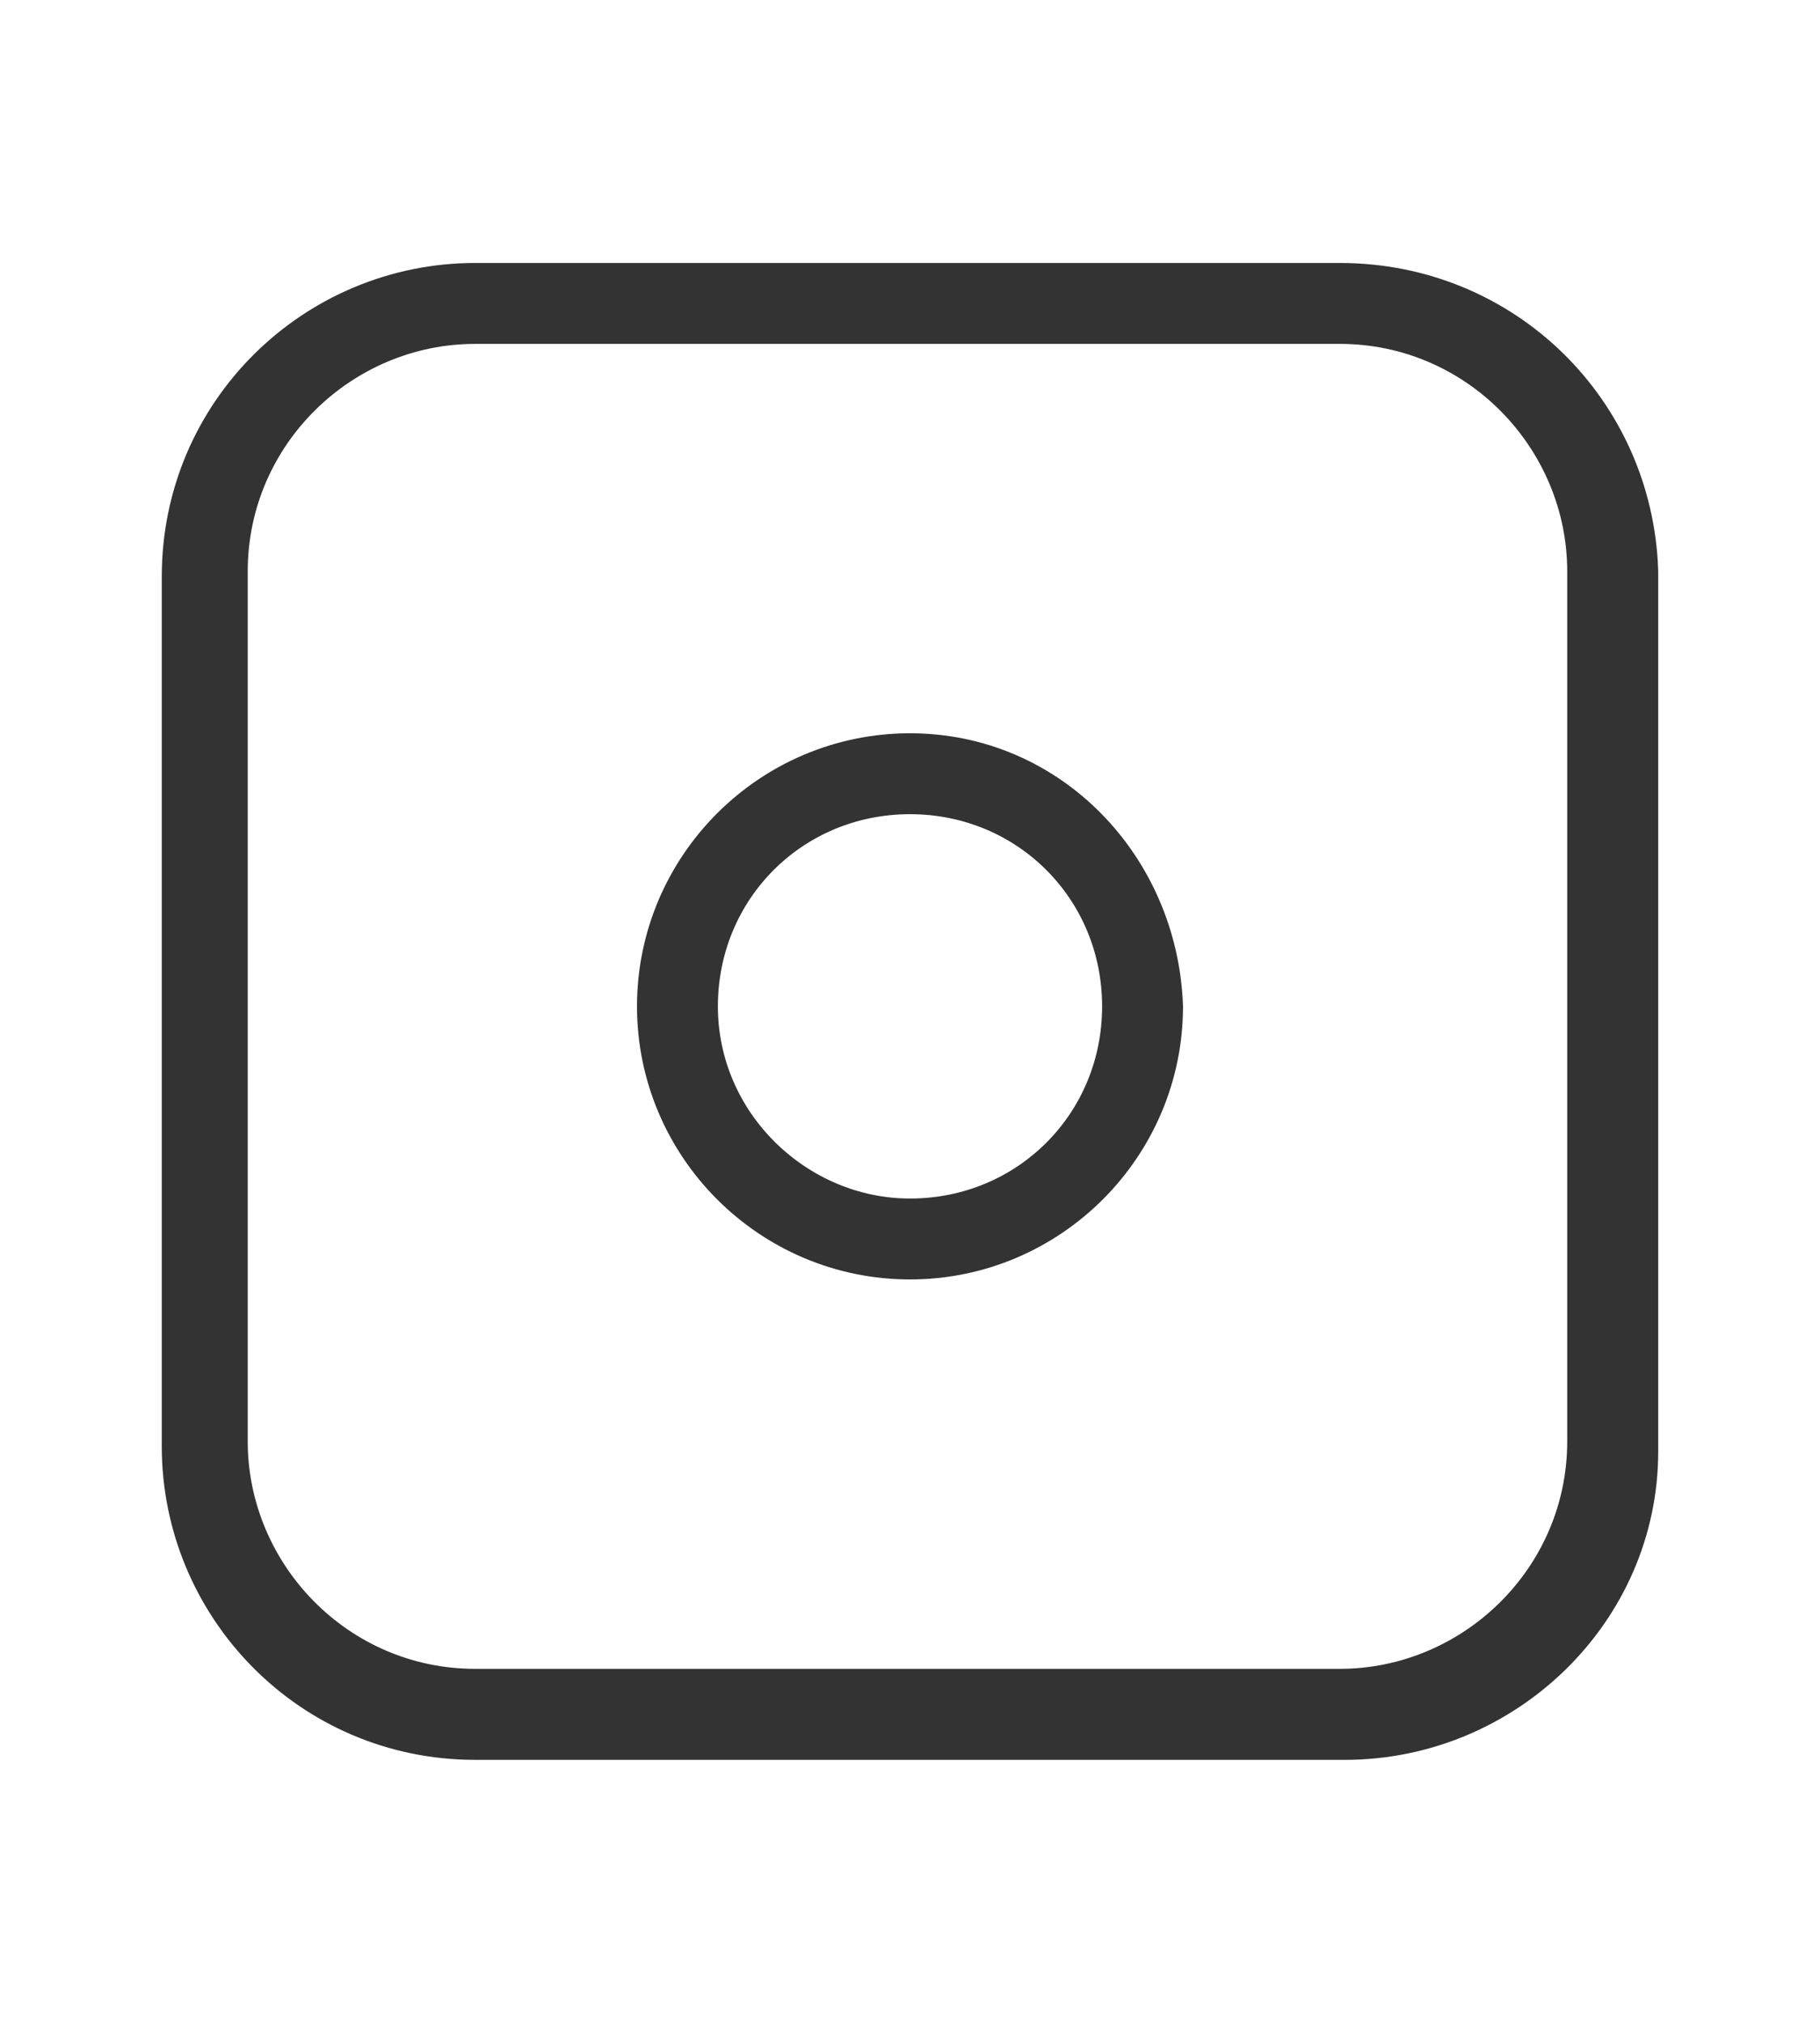
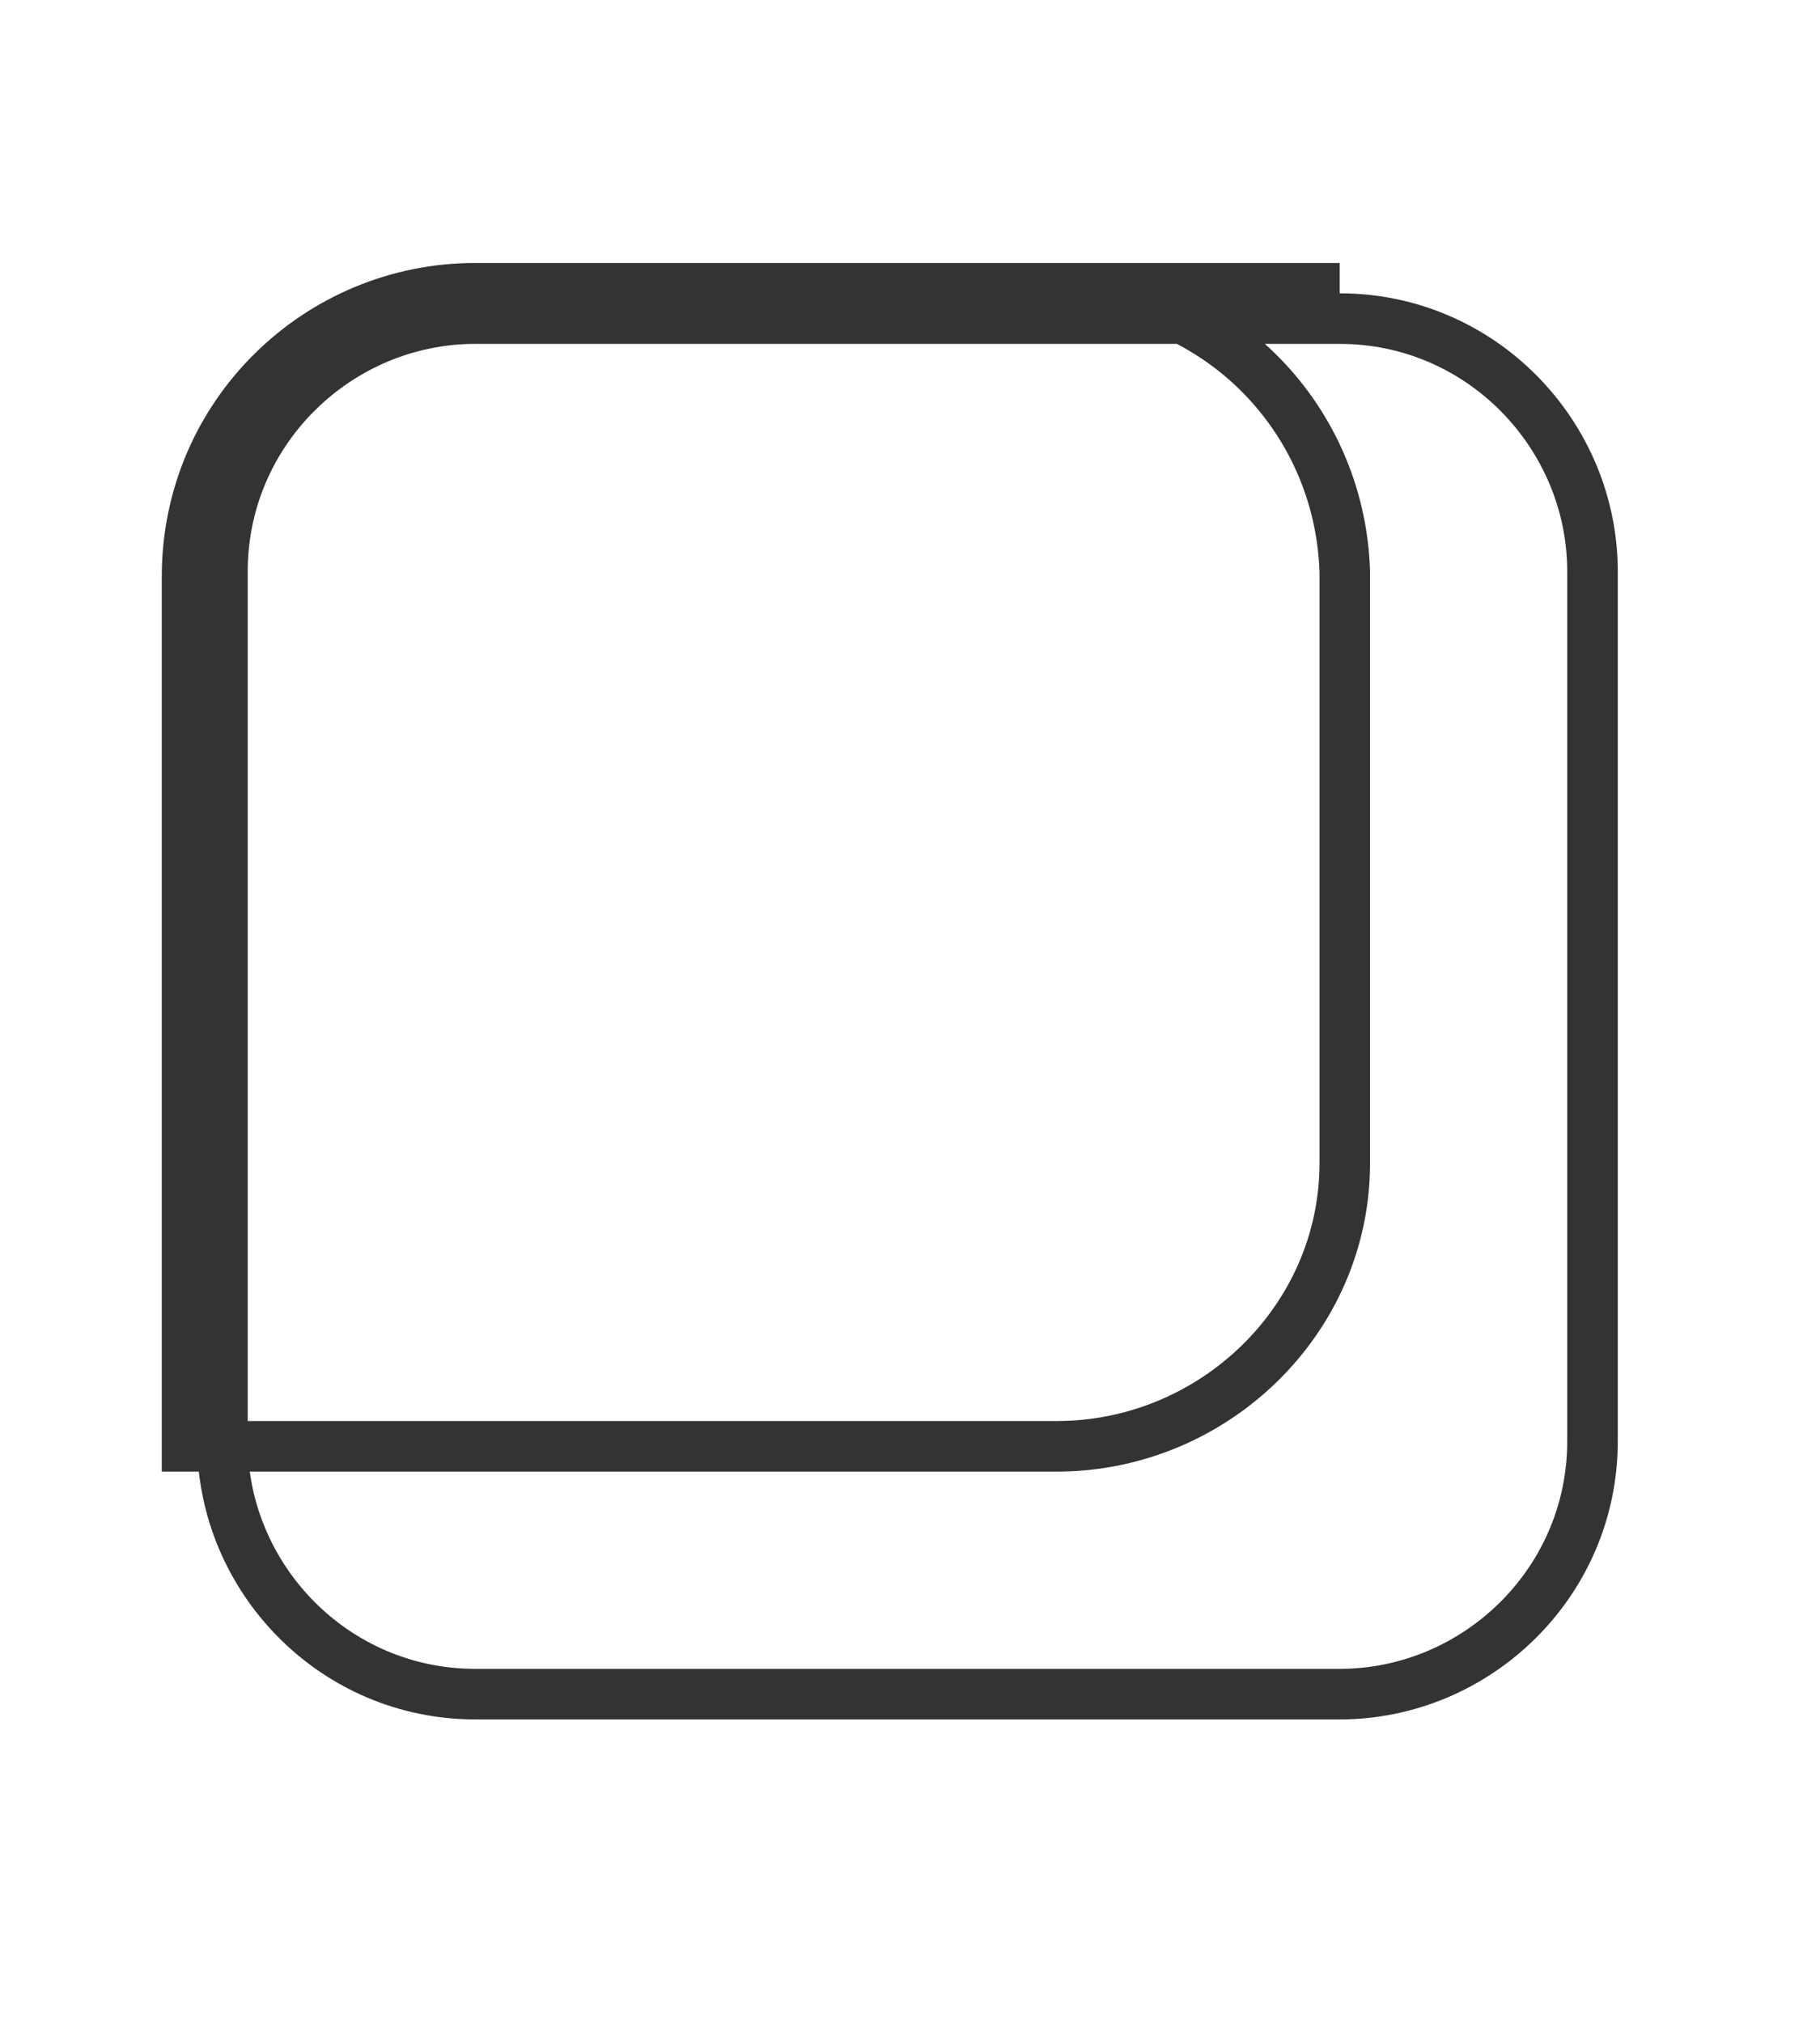
<svg xmlns="http://www.w3.org/2000/svg" viewBox="0 0 36 40" xml:space="preserve">
-   <path fill="none" stroke="#333" stroke-miterlimit="10" d="M26.5 6.3c2.8 0 5 2.3 5 5v17.2c0 2.8-2.3 5-5 5H9.4c-2.8 0-5-2.3-5-5V11.3c0-2.8 2.3-5 5-5h17.1zm0-.6H9.4c-3.1 0-5.7 2.5-5.7 5.7v17.2c0 3.1 2.5 5.7 5.7 5.7h17.2c3.1 0 5.7-2.5 5.7-5.6V11.3c-.1-3.1-2.6-5.6-5.8-5.6" />
-   <path fill="none" stroke="#333" stroke-miterlimit="10" d="M18 15.6c2.4 0 4.3 1.9 4.3 4.3s-1.9 4.3-4.3 4.3c-2.3 0-4.3-1.9-4.3-4.3s1.9-4.3 4.3-4.3m0-.6c-2.7 0-4.9 2.2-4.9 4.9s2.2 4.9 4.9 4.9 4.9-2.2 4.9-4.9c-.1-2.7-2.2-4.9-4.9-4.9" />
+   <path fill="none" stroke="#333" stroke-miterlimit="10" d="M26.5 6.3c2.8 0 5 2.3 5 5v17.2c0 2.8-2.3 5-5 5H9.4c-2.8 0-5-2.3-5-5V11.3c0-2.8 2.3-5 5-5h17.1zm0-.6H9.4c-3.1 0-5.7 2.5-5.7 5.7v17.2h17.2c3.1 0 5.7-2.5 5.7-5.6V11.3c-.1-3.1-2.6-5.6-5.8-5.6" />
</svg>